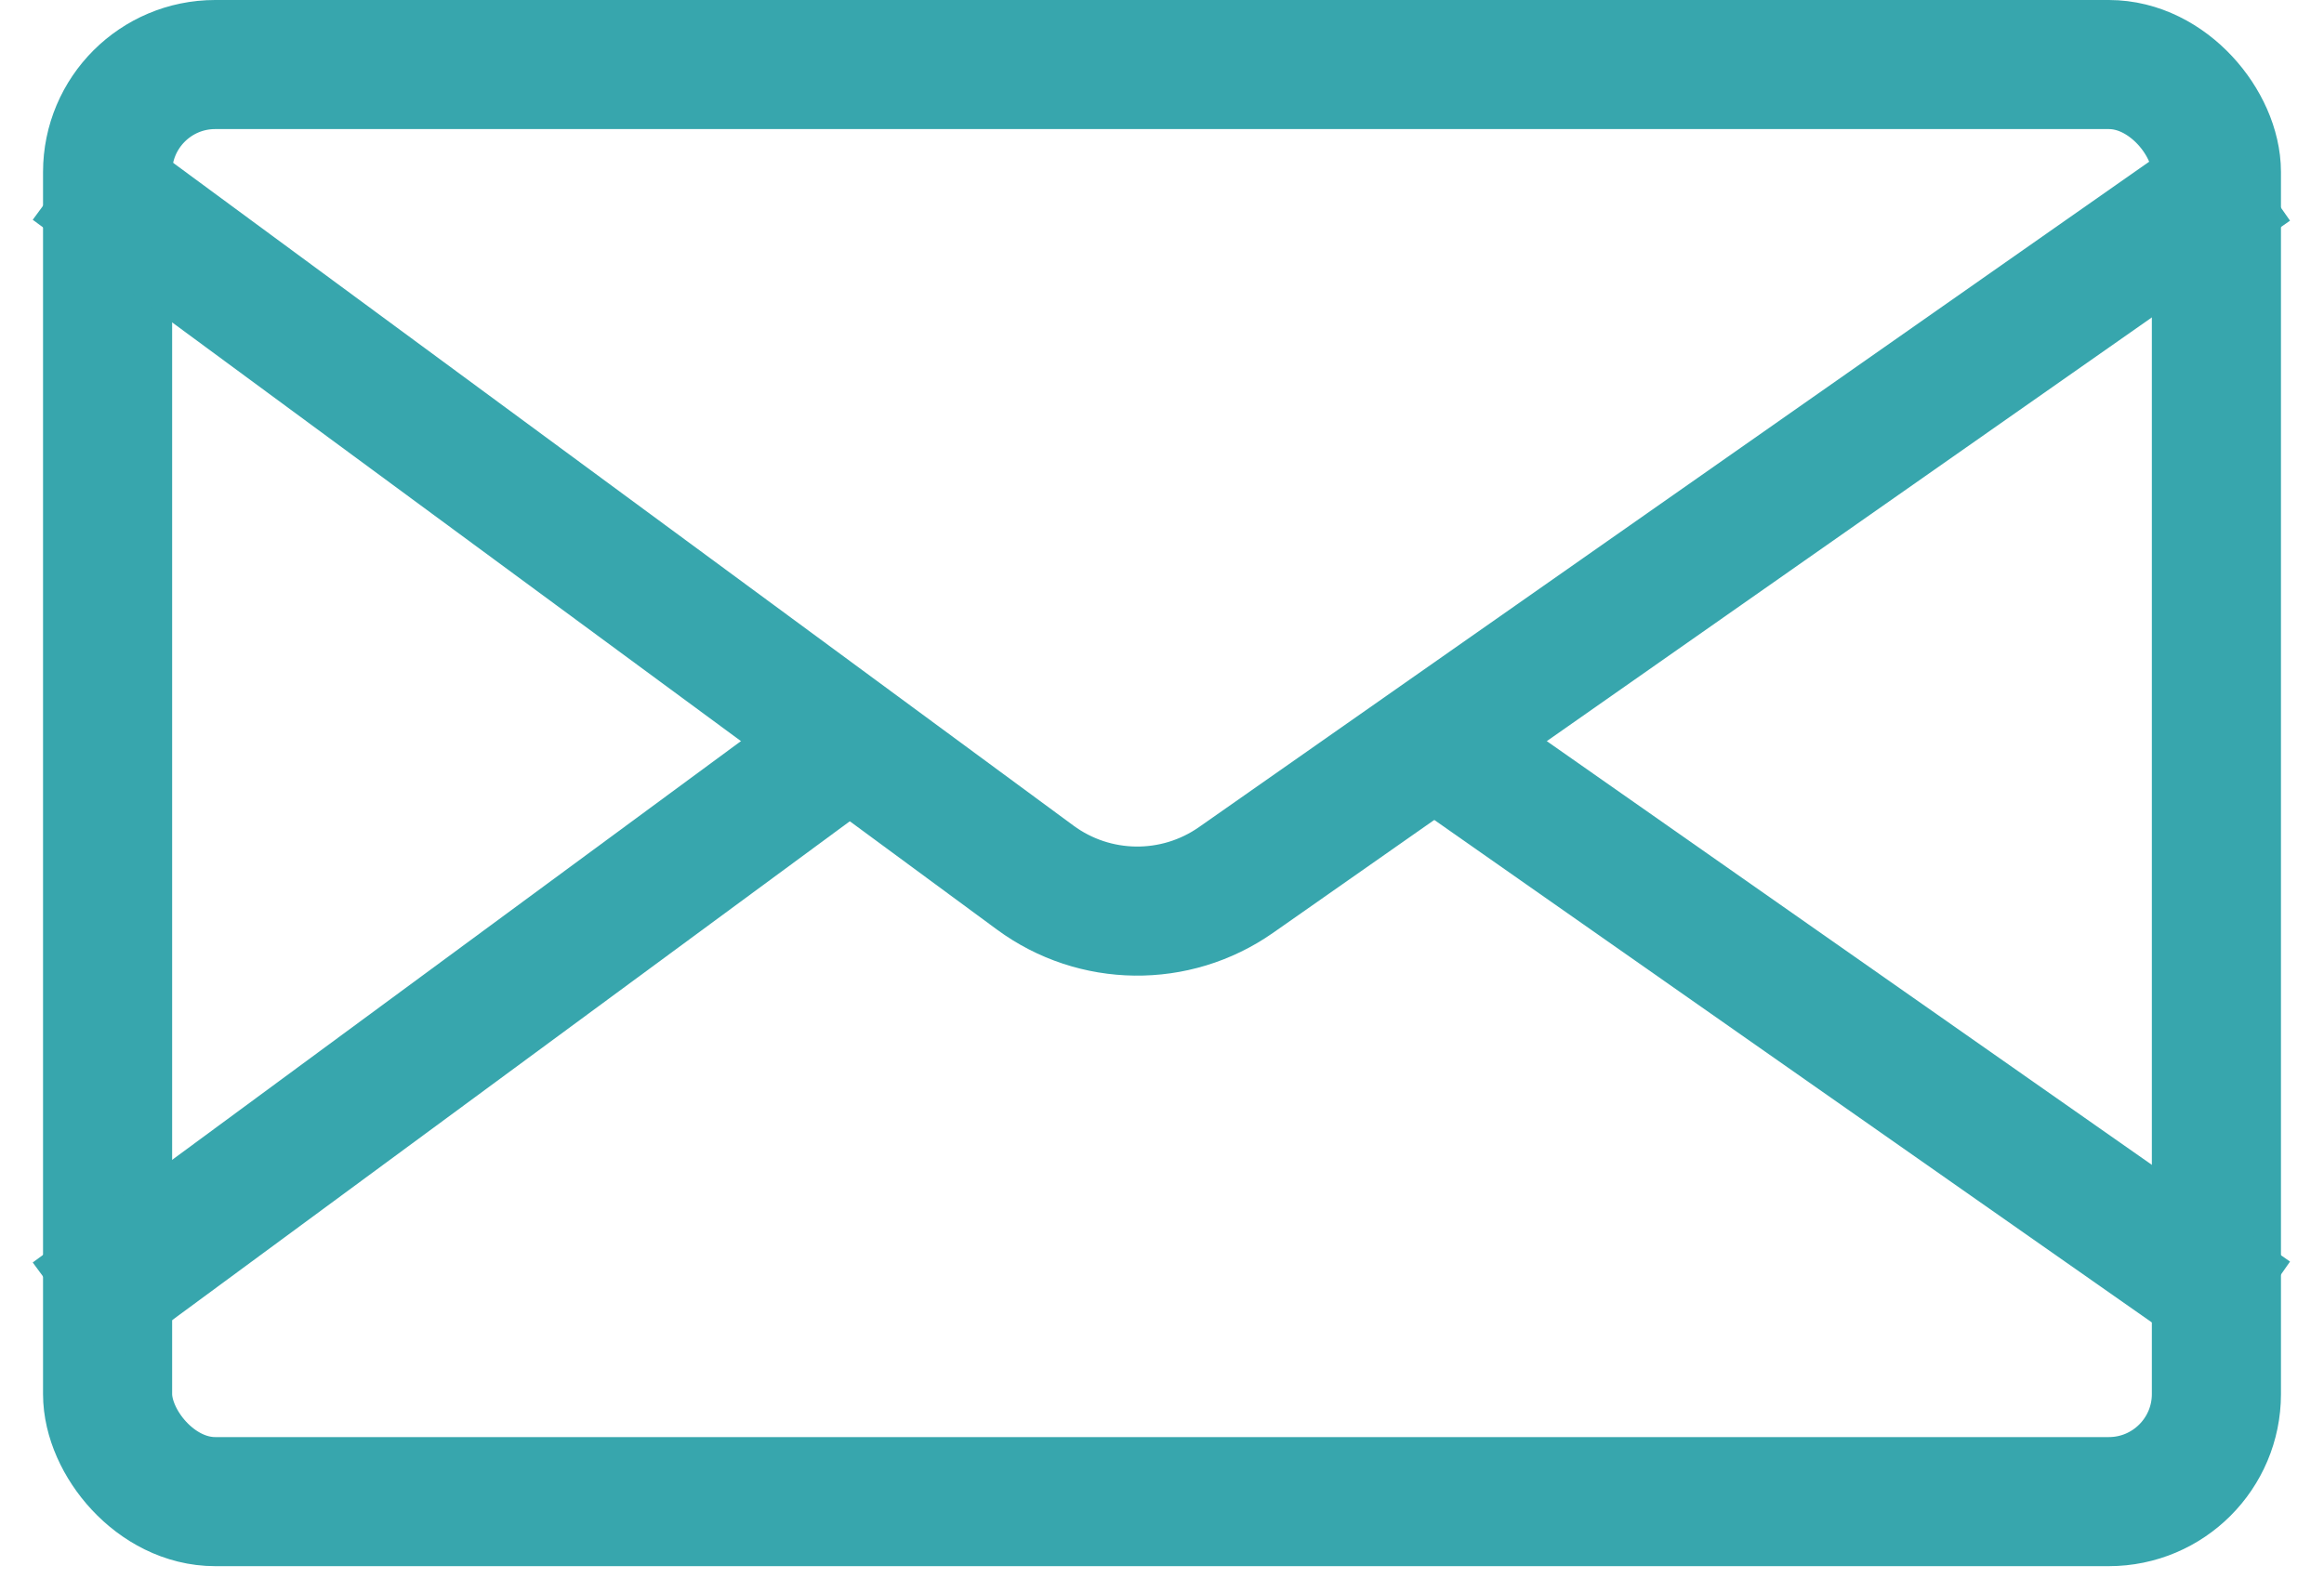
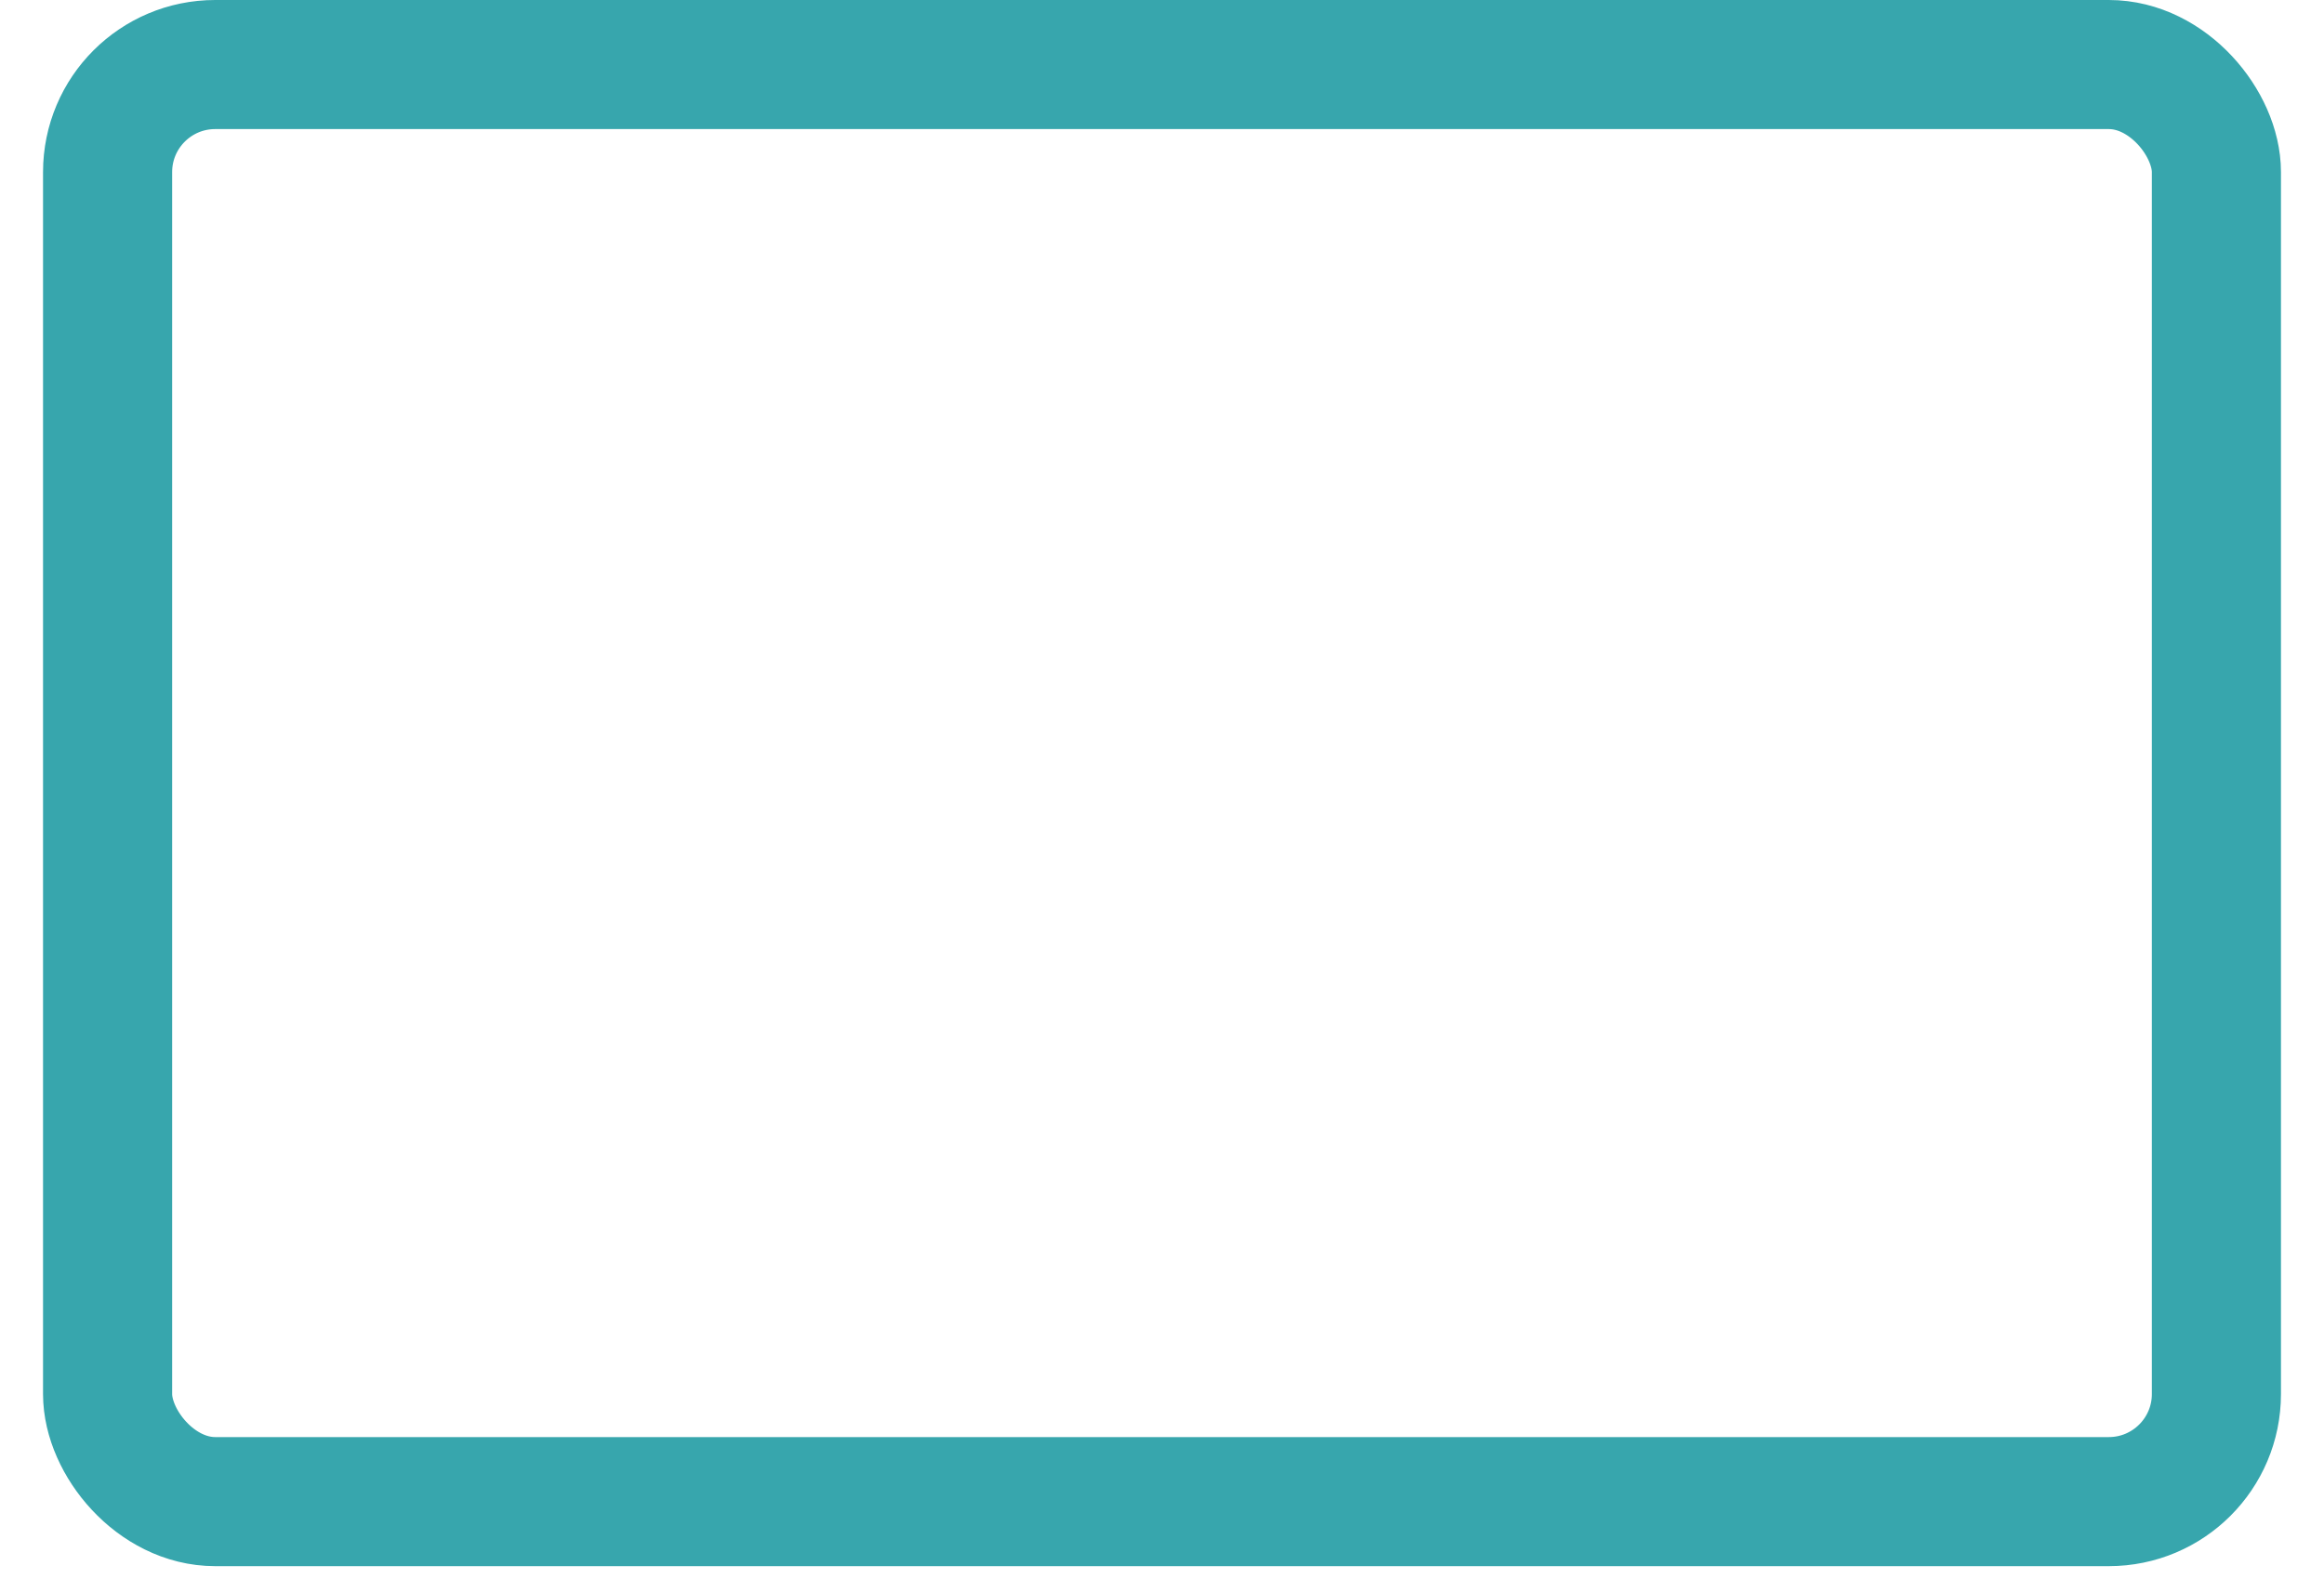
<svg xmlns="http://www.w3.org/2000/svg" width="54" height="37" viewBox="0 0 54 37" fill="none">
  <rect x="2.5" y="1.5" width="49" height="33.4" rx="2.5" stroke="#37A6AD" stroke-width="3" />
-   <path d="M1.65 3.9L24.053 20.396C25.435 21.414 27.313 21.437 28.72 20.452L52.35 3.9" stroke="#37A6AD" stroke-width="3" />
-   <path d="M1.65 30.55L19.746 17.225M52.35 30.55L33.326 17.225" stroke="#37A6AD" stroke-width="3" />
</svg>